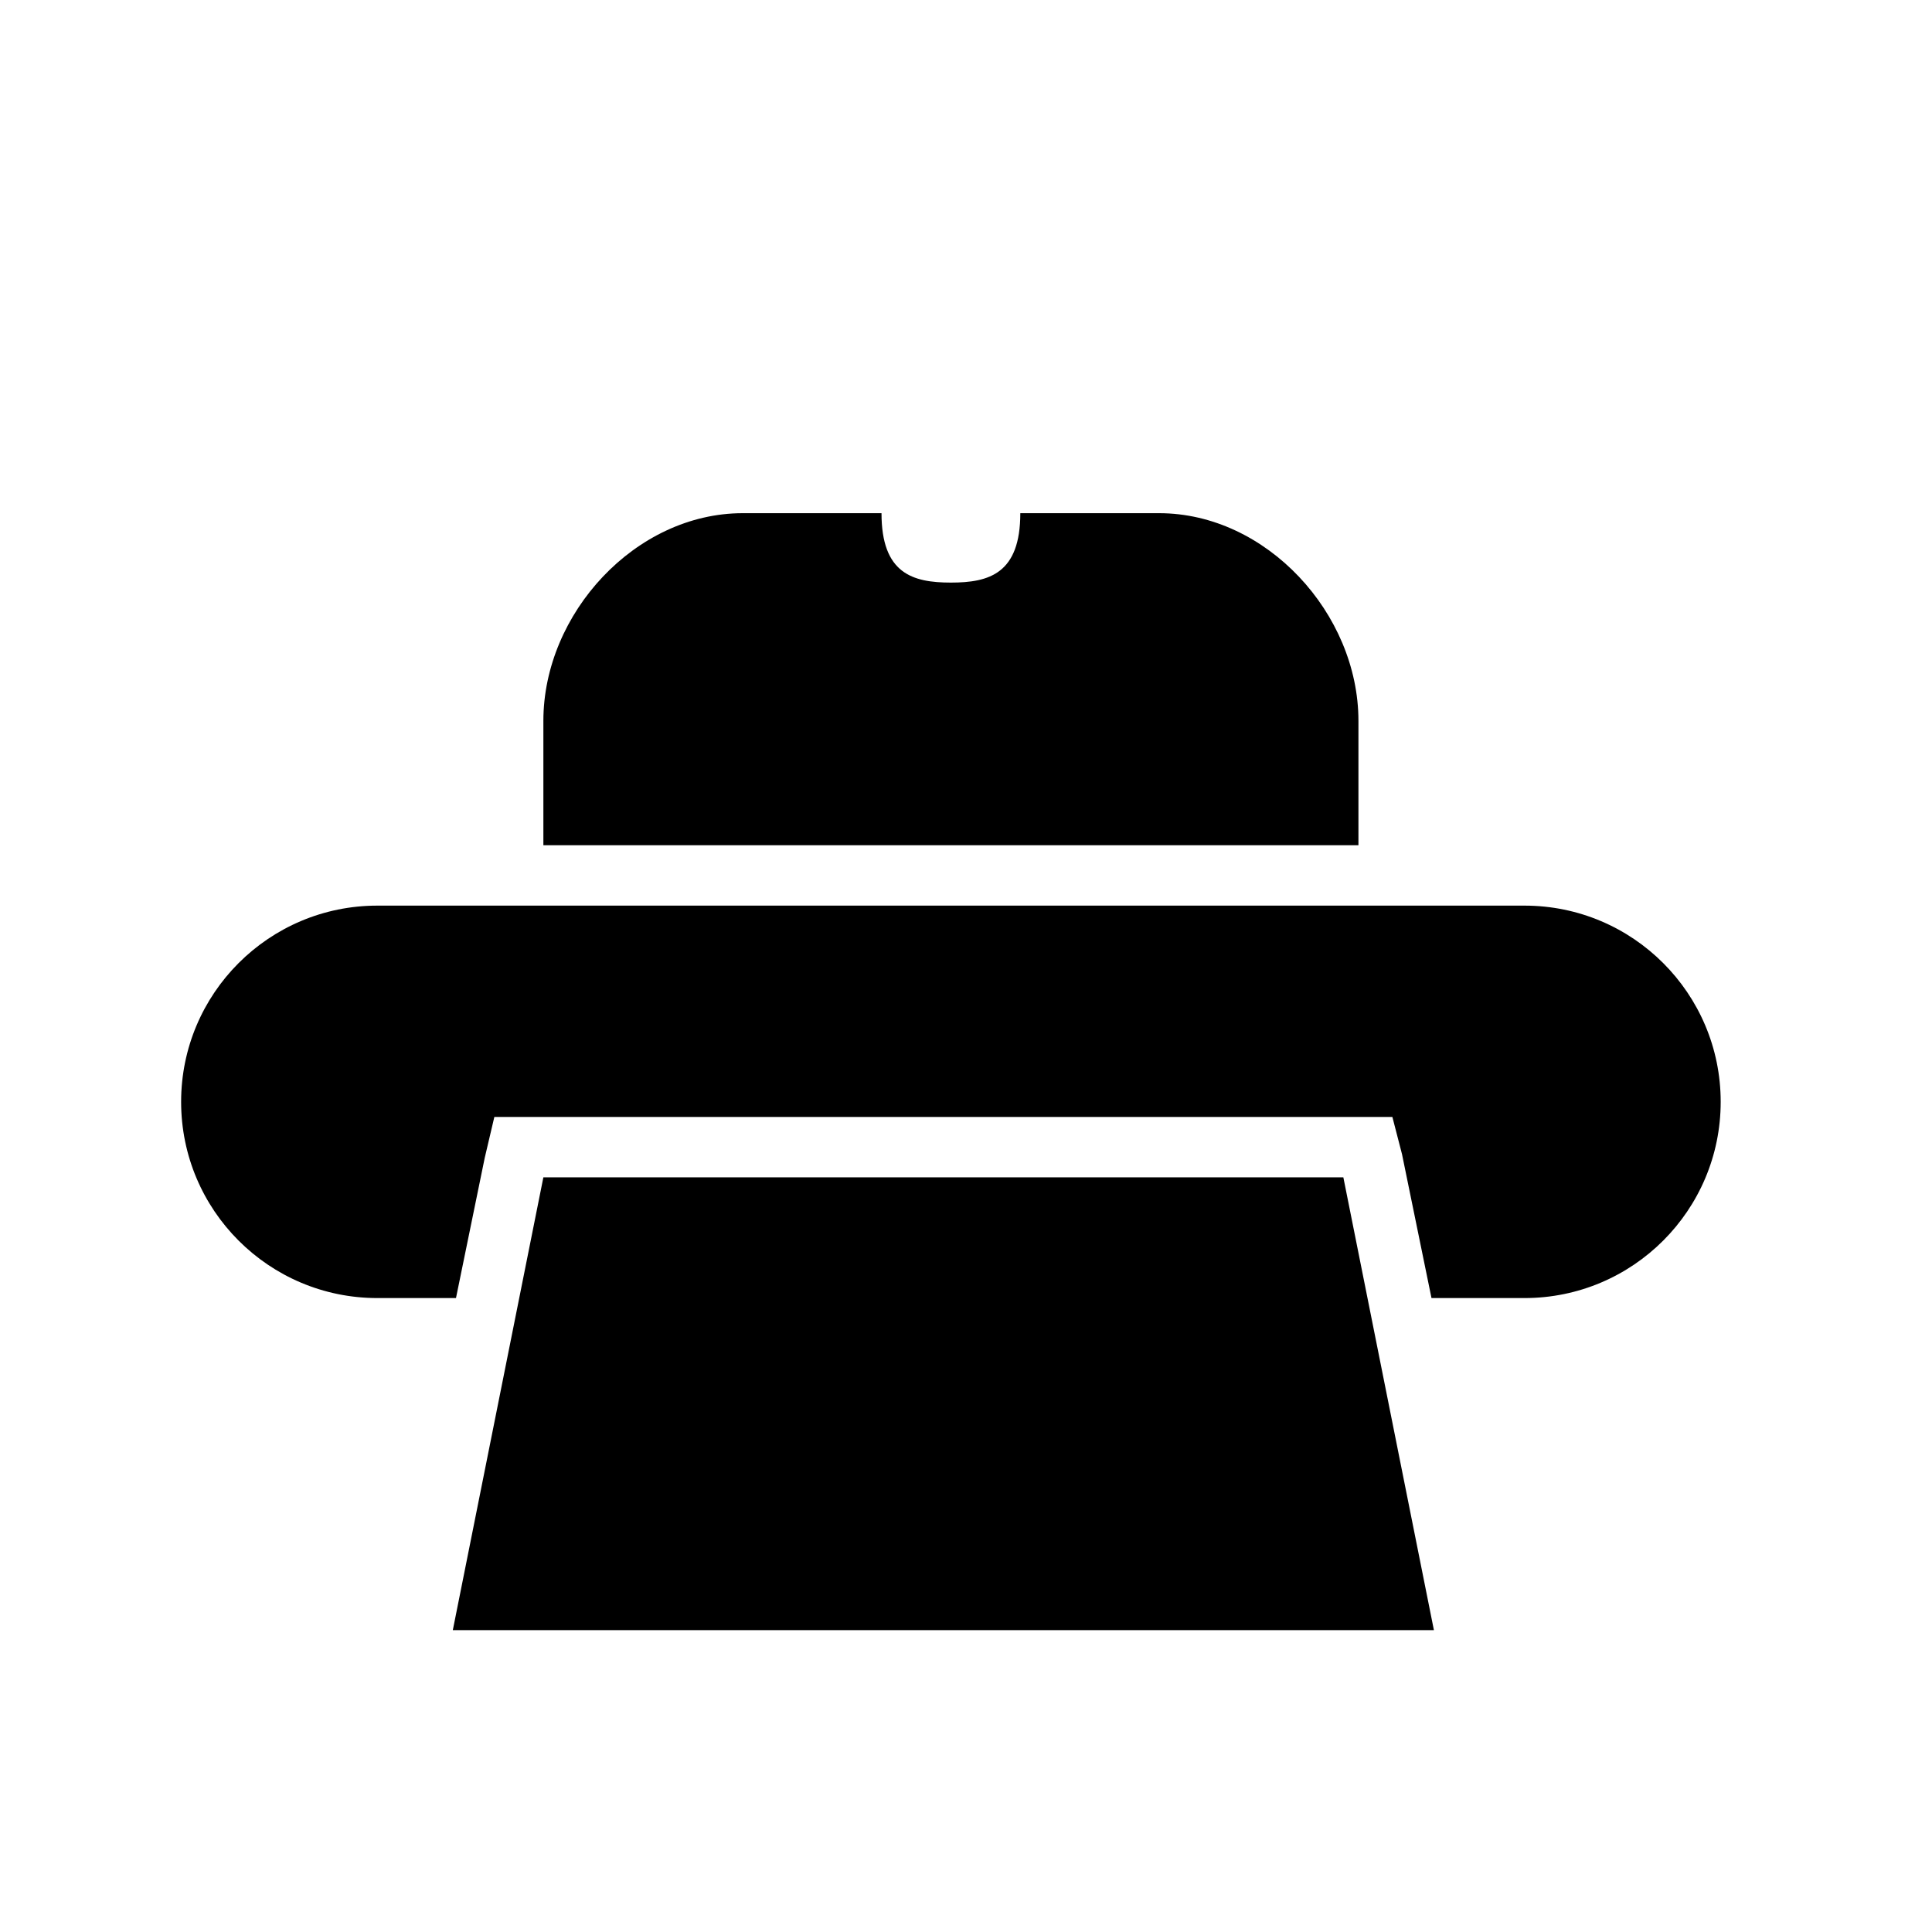
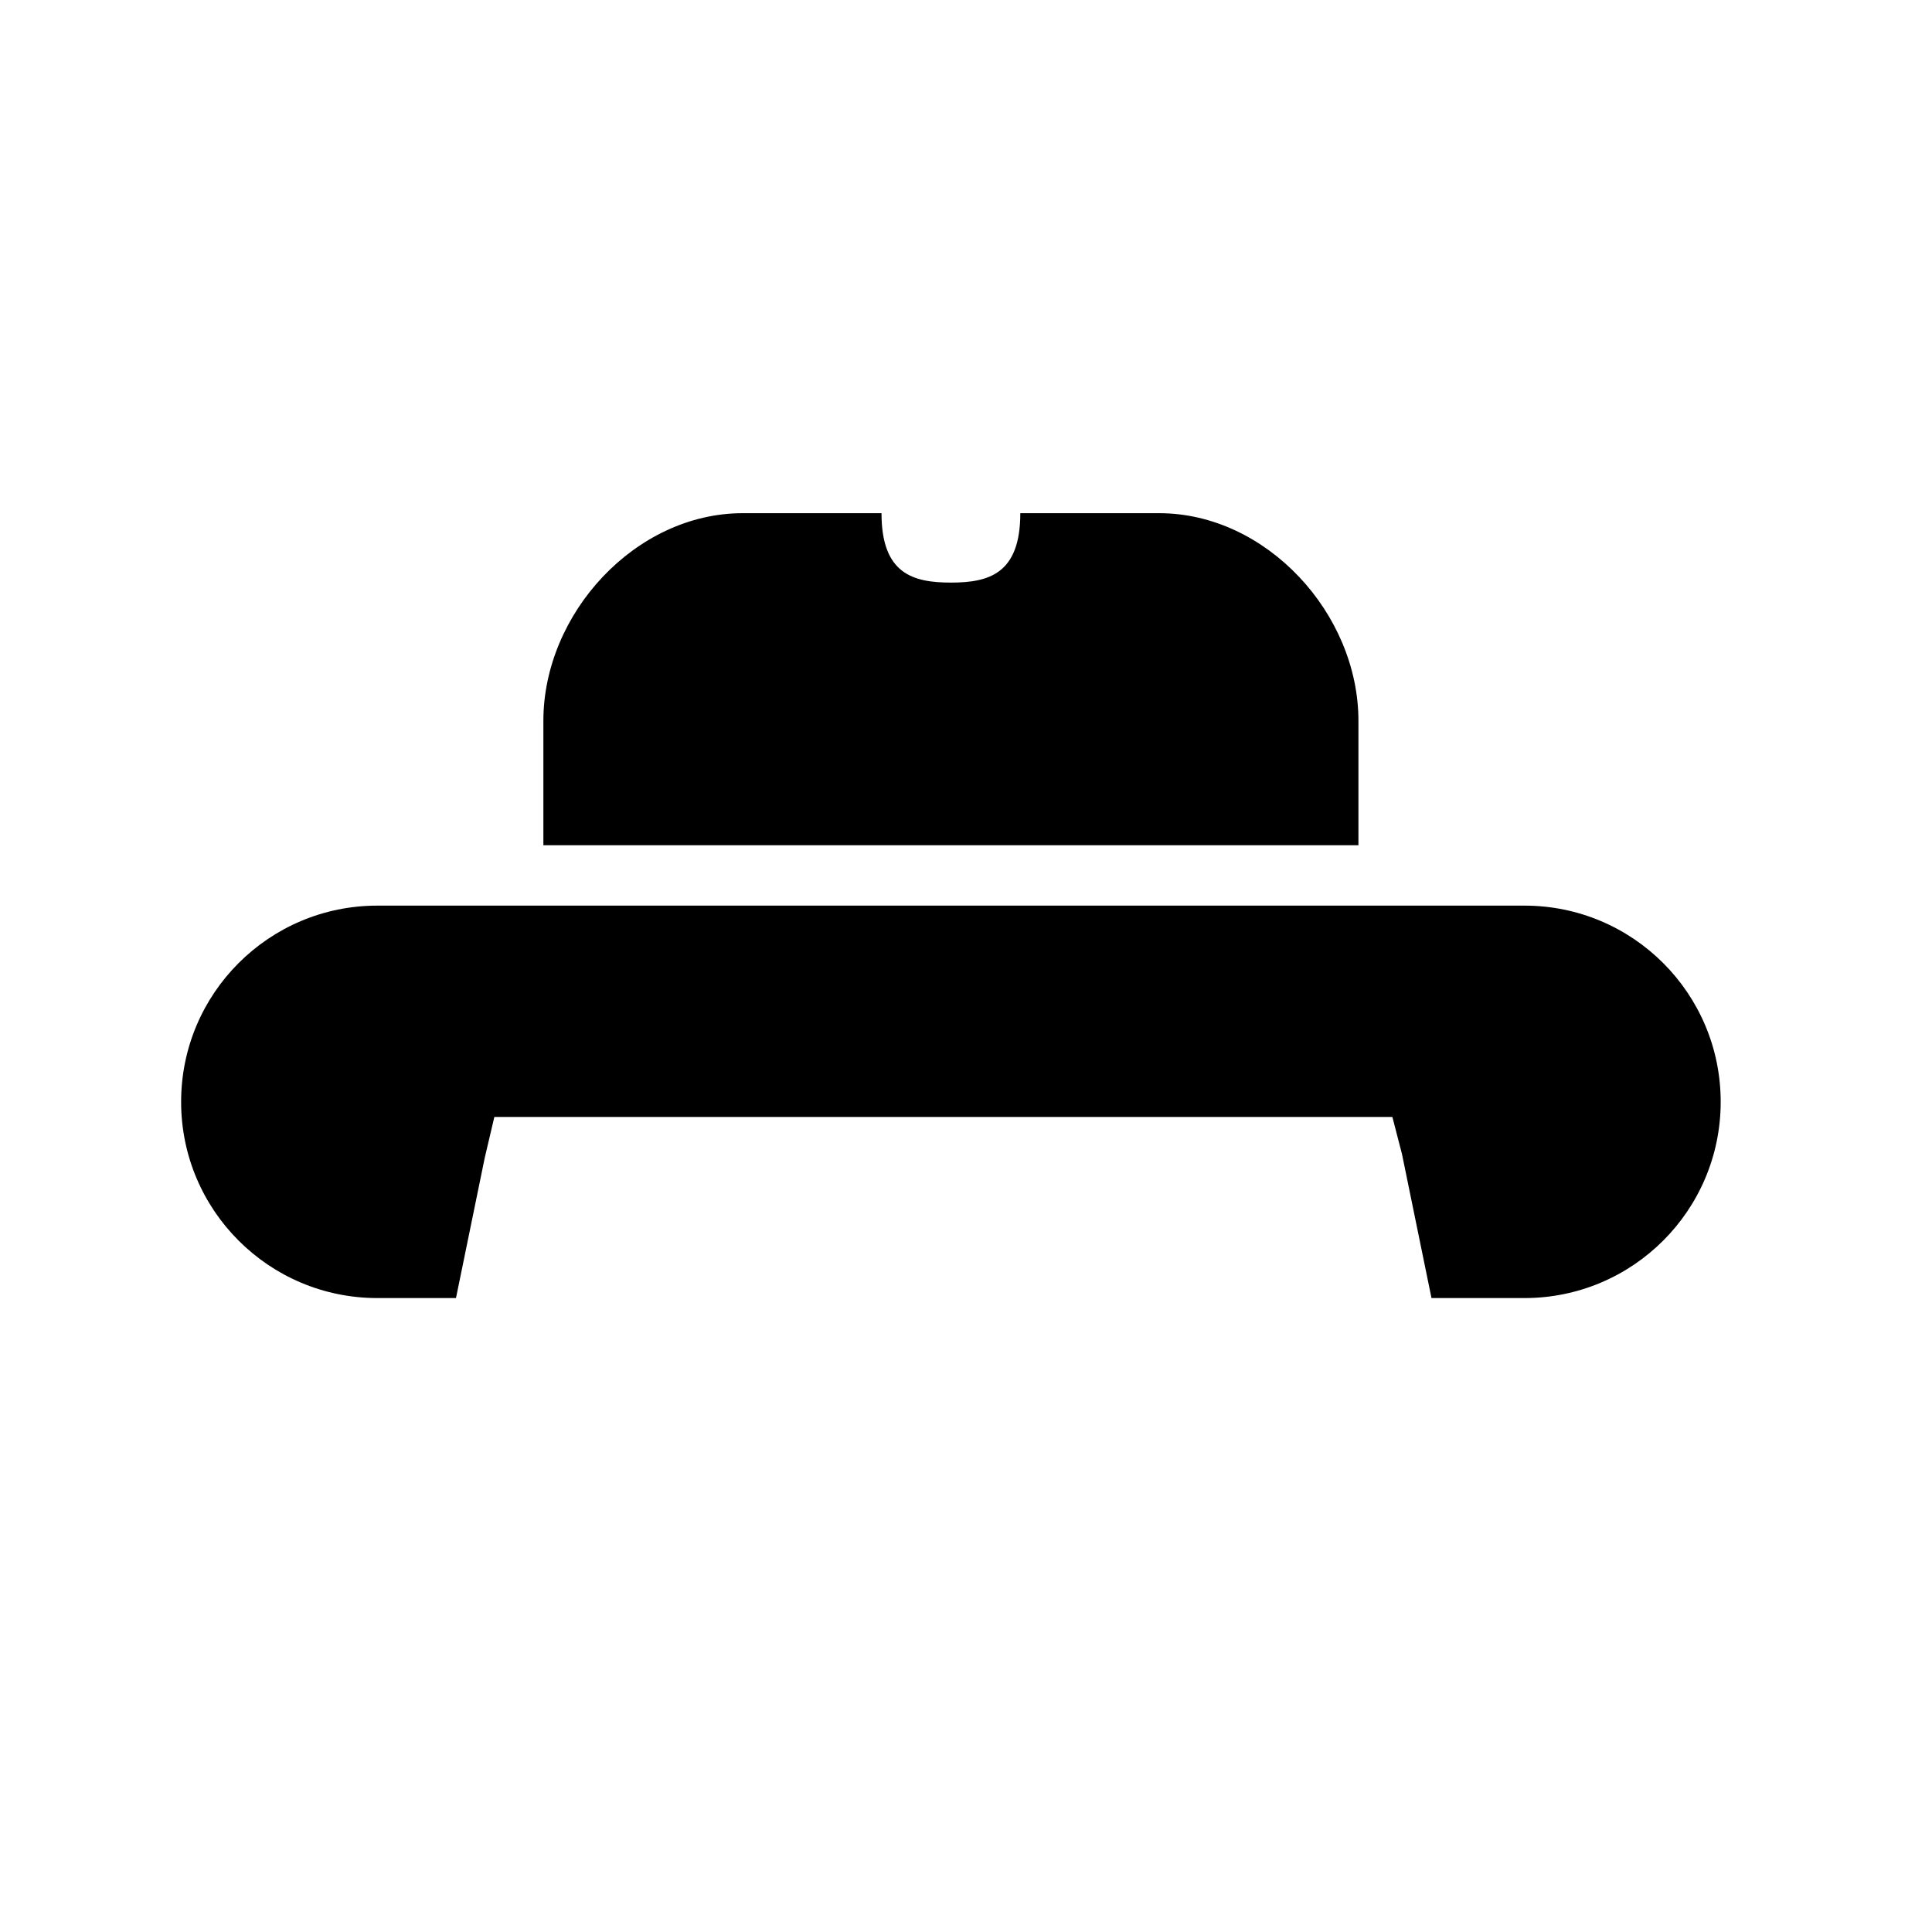
<svg xmlns="http://www.w3.org/2000/svg" version="1.1" id="Capa_1" x="0px" y="0px" width="64px" height="64px" viewBox="0 0 64 64" enable-background="new 0 0 64 64" xml:space="preserve">
  <g>
    <path d="M50.5,30h-38C8.91,30,6,32.91,6,36.5S8.91,43,12.5,43h2.605l0.953-4.648L16.376,37H18h26.5h1.624l0.319,1.232L47.42,43   h3.08c3.59,0,6.5-2.91,6.5-6.5S54.09,30,50.5,30z" />
-     <polygon points="45.3,43 44.5,39 44,39 18,39 17.2,43 15,54 47.5,54  " />
    <path d="M38.397,17h-4.598c0,2-1.029,2.299-2.299,2.299S29.201,19,29.201,17h-4.598C21.049,17,18,20.324,18,23.879V28h27v-4.121   C45,20.324,41.951,17,38.397,17z" />
  </g>
</svg>